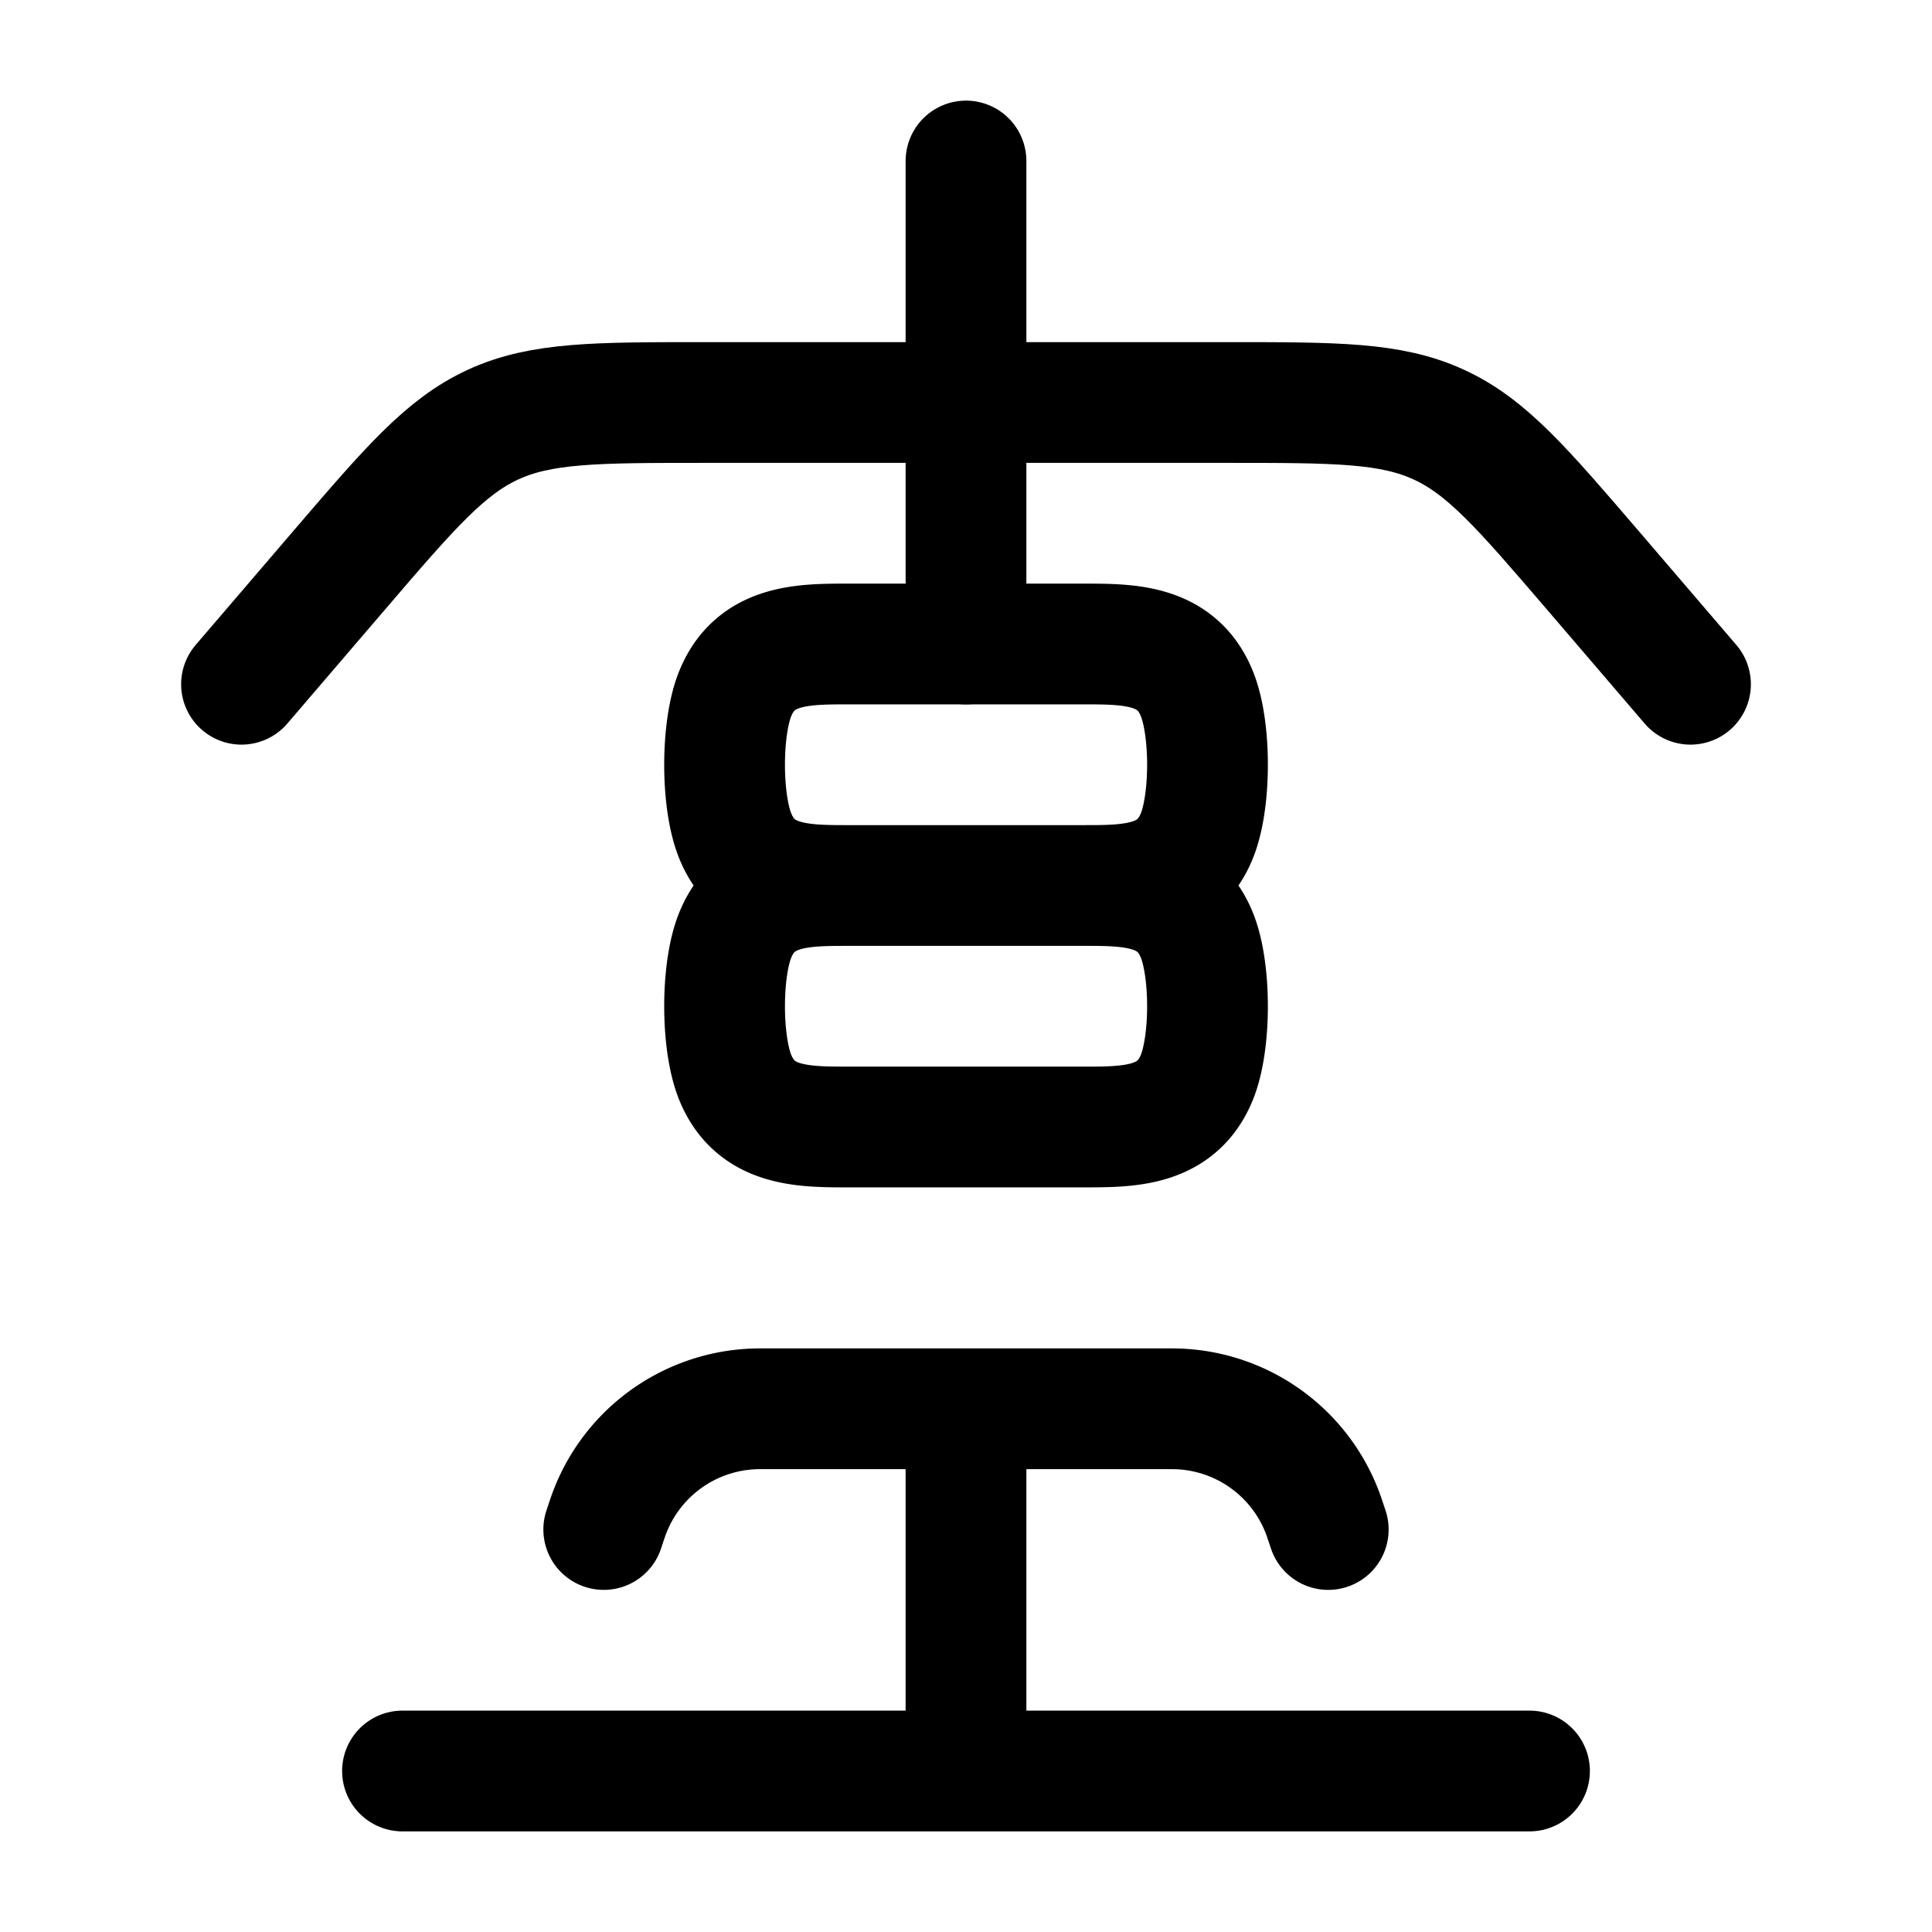
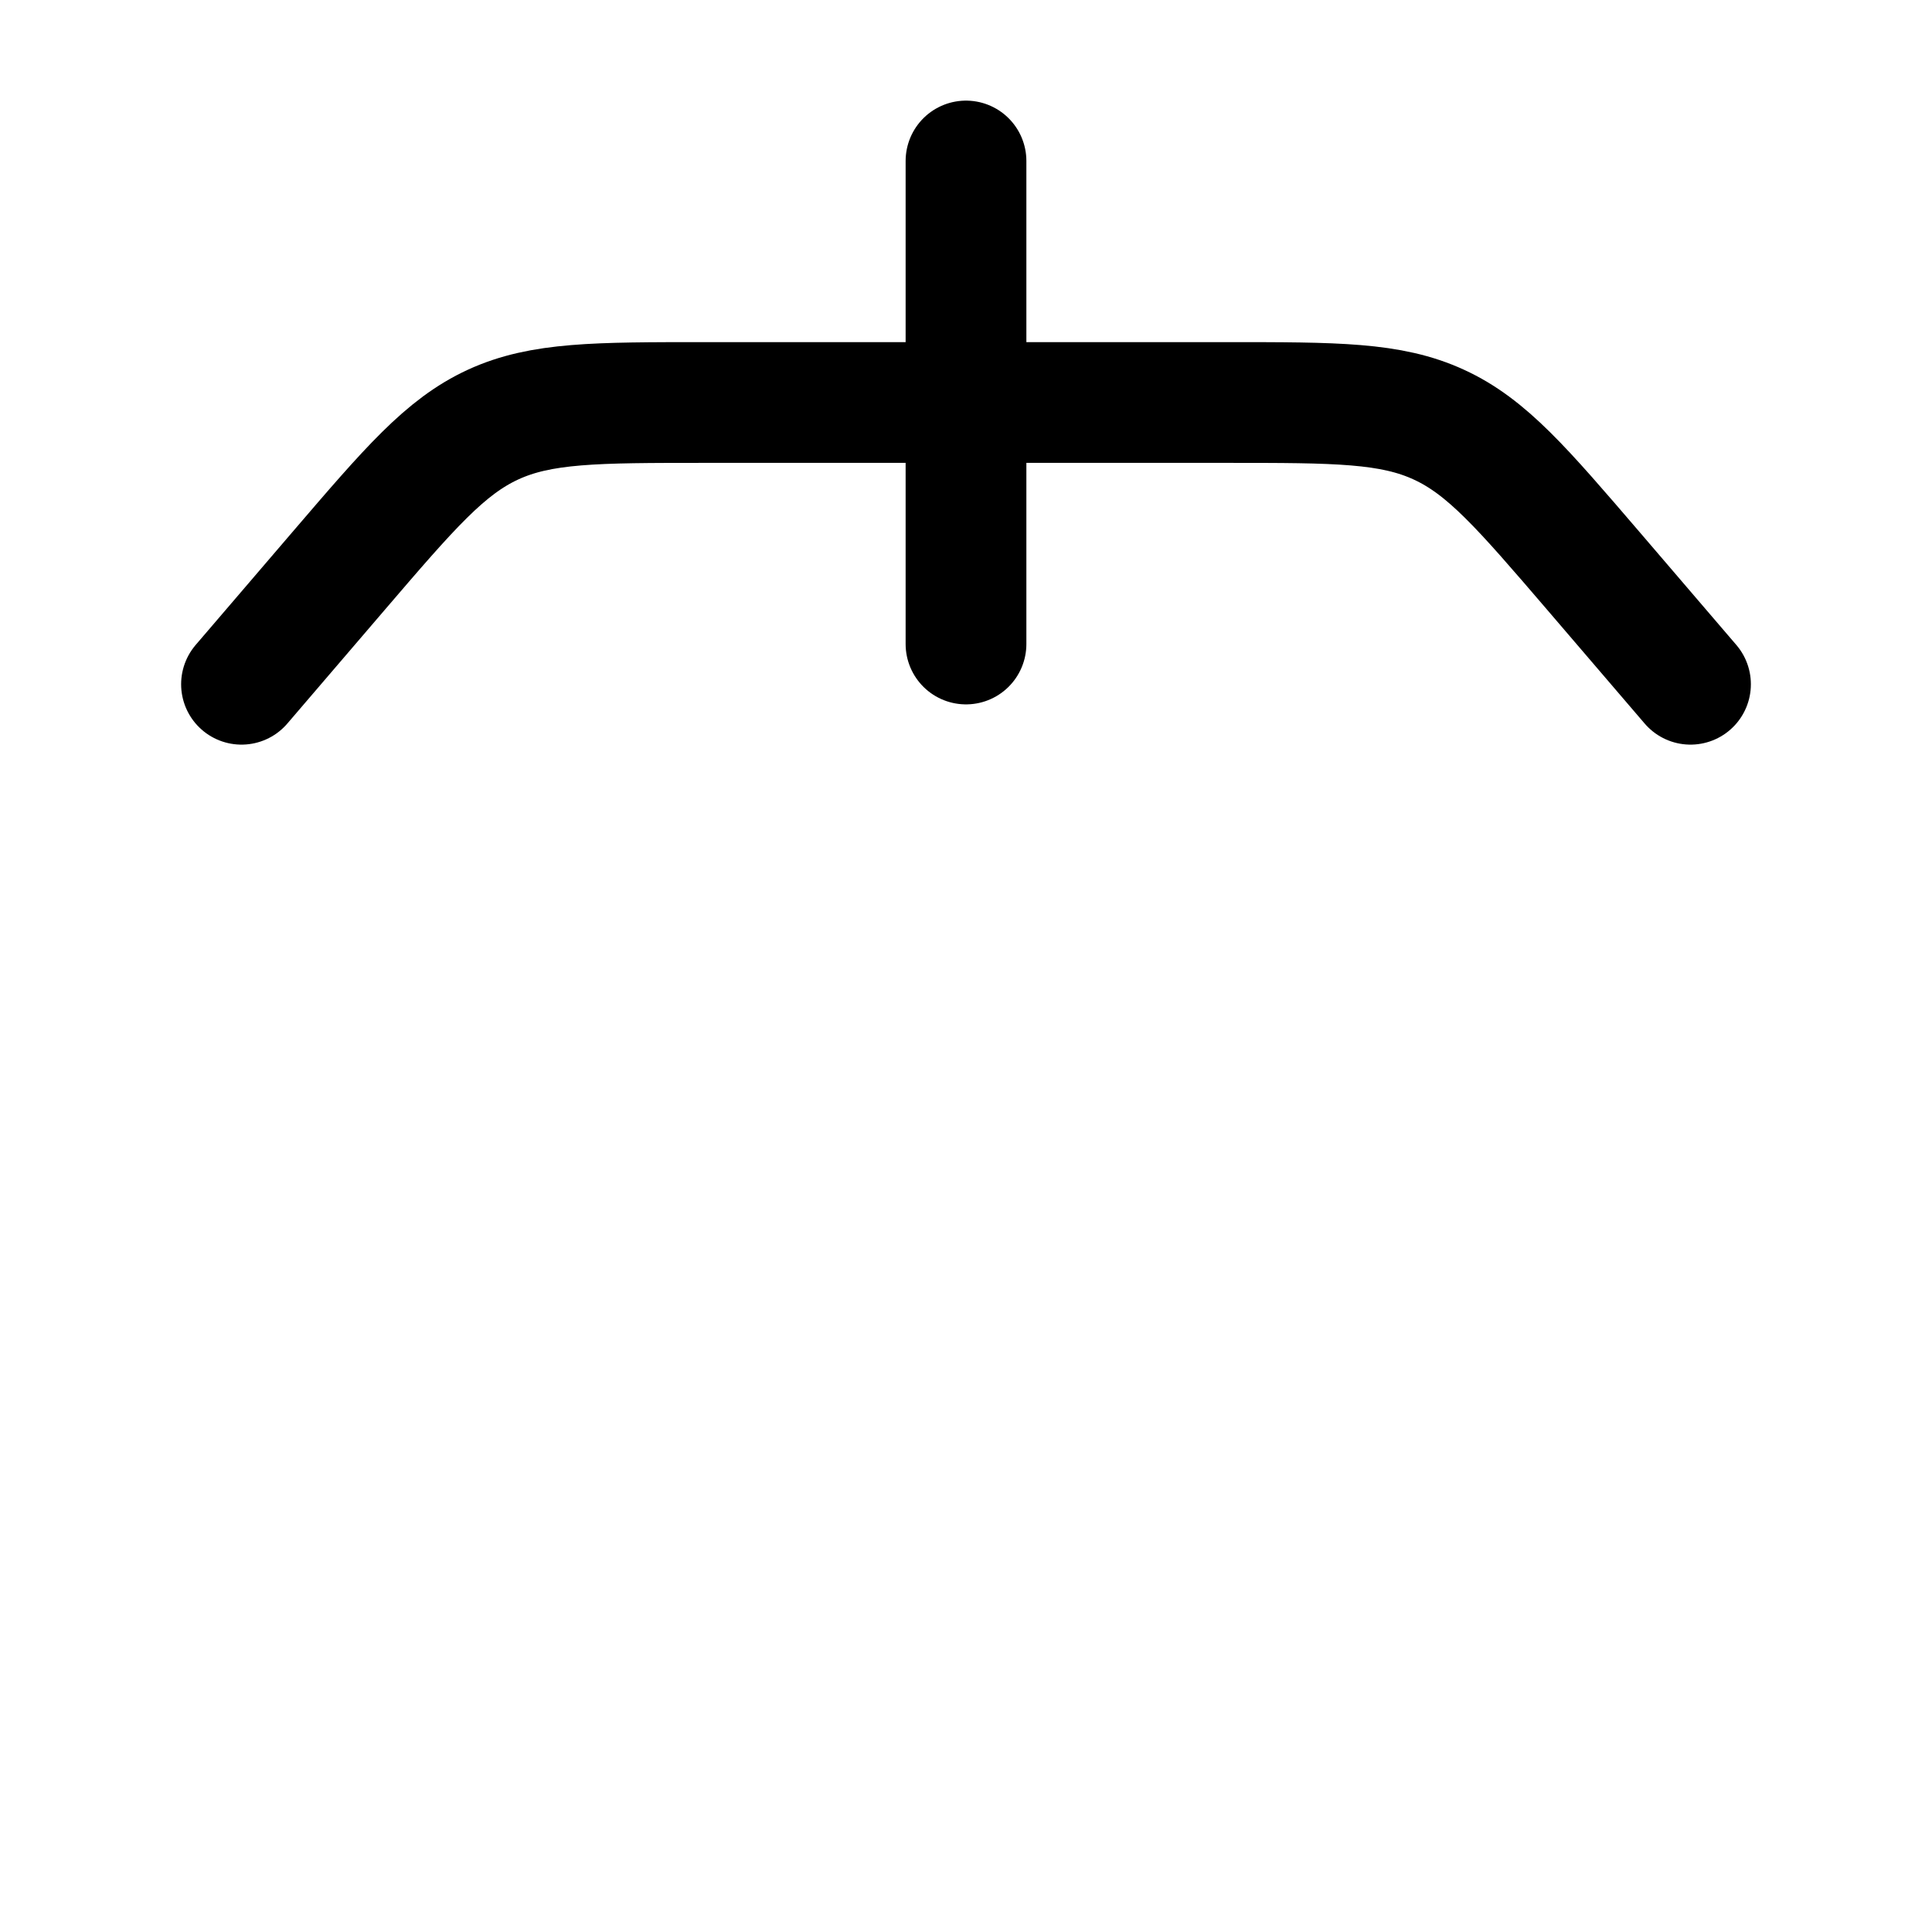
<svg xmlns="http://www.w3.org/2000/svg" width="200" height="200" viewBox="0 0 24 24">
  <g fill="none" stroke="currentColor" stroke-linecap="round" stroke-linejoin="round" stroke-width="1.5" color="currentColor">
-     <path d="M10.529 8h2.942c.56 0 1.147.002 1.397.617c.176.433.176 1.333 0 1.766c-.25.615-.837.617-1.397.617H10.53c-.56 0-1.147-.002-1.397-.617c-.176-.433-.176-1.333 0-1.766C9.383 8.002 9.97 8 10.53 8m-.001 3h2.942c.56 0 1.147.002 1.397.617c.176.433.176 1.333 0 1.766c-.25.615-.837.617-1.397.617H10.53c-.56 0-1.147-.002-1.397-.617c-.176-.433-.176-1.333 0-1.766c.25-.615.837-.617 1.397-.617M7.5 19c.042-.127.063-.19.086-.246a2 2 0 0 1 1.735-1.25c.06-.004.127-.004.26-.004h4.838c.133 0 .2 0 .26.004a2 2 0 0 1 1.735 1.25c.023.056.044.12.086.246M12 17.5V22m0 0h7m-7 0H5" />
    <path d="m21 8.5l-1.204-1.405c-.884-1.03-1.325-1.546-1.922-1.82C17.277 5 16.598 5 15.24 5H8.76c-1.358 0-2.037 0-2.634.274c-.597.275-1.038.79-1.922 1.821L3 8.5m9-.5V2" />
  </g>
</svg>